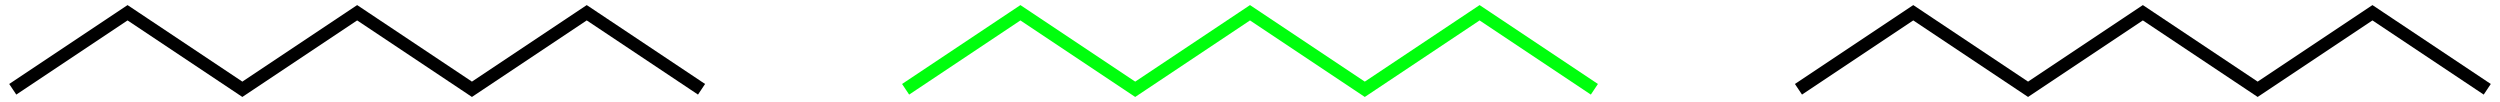
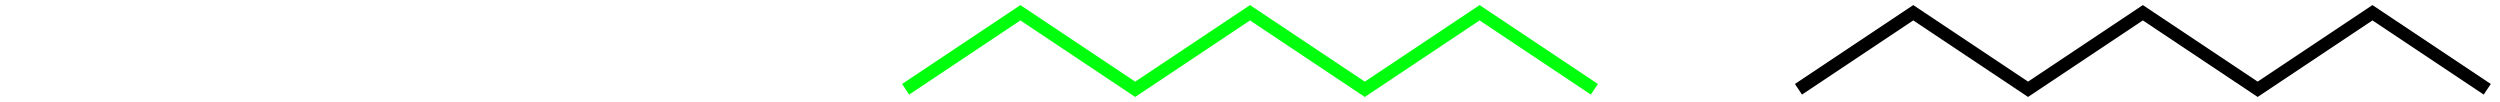
<svg xmlns="http://www.w3.org/2000/svg" width="196" height="8" viewBox="0 0 196 8" fill="none">
-   <path d="M1 7L10 1L19 7L28 1L37 7L46 1L55 7" stroke="black" />
  <path d="M141 7L150 1L159 7L168 1L177 7L186 1L195 7" stroke="black" />
  <path d="M71 7L80 1L89 7L98 1L107 7L116 1L125 7" stroke="#00FF0D" />
</svg>